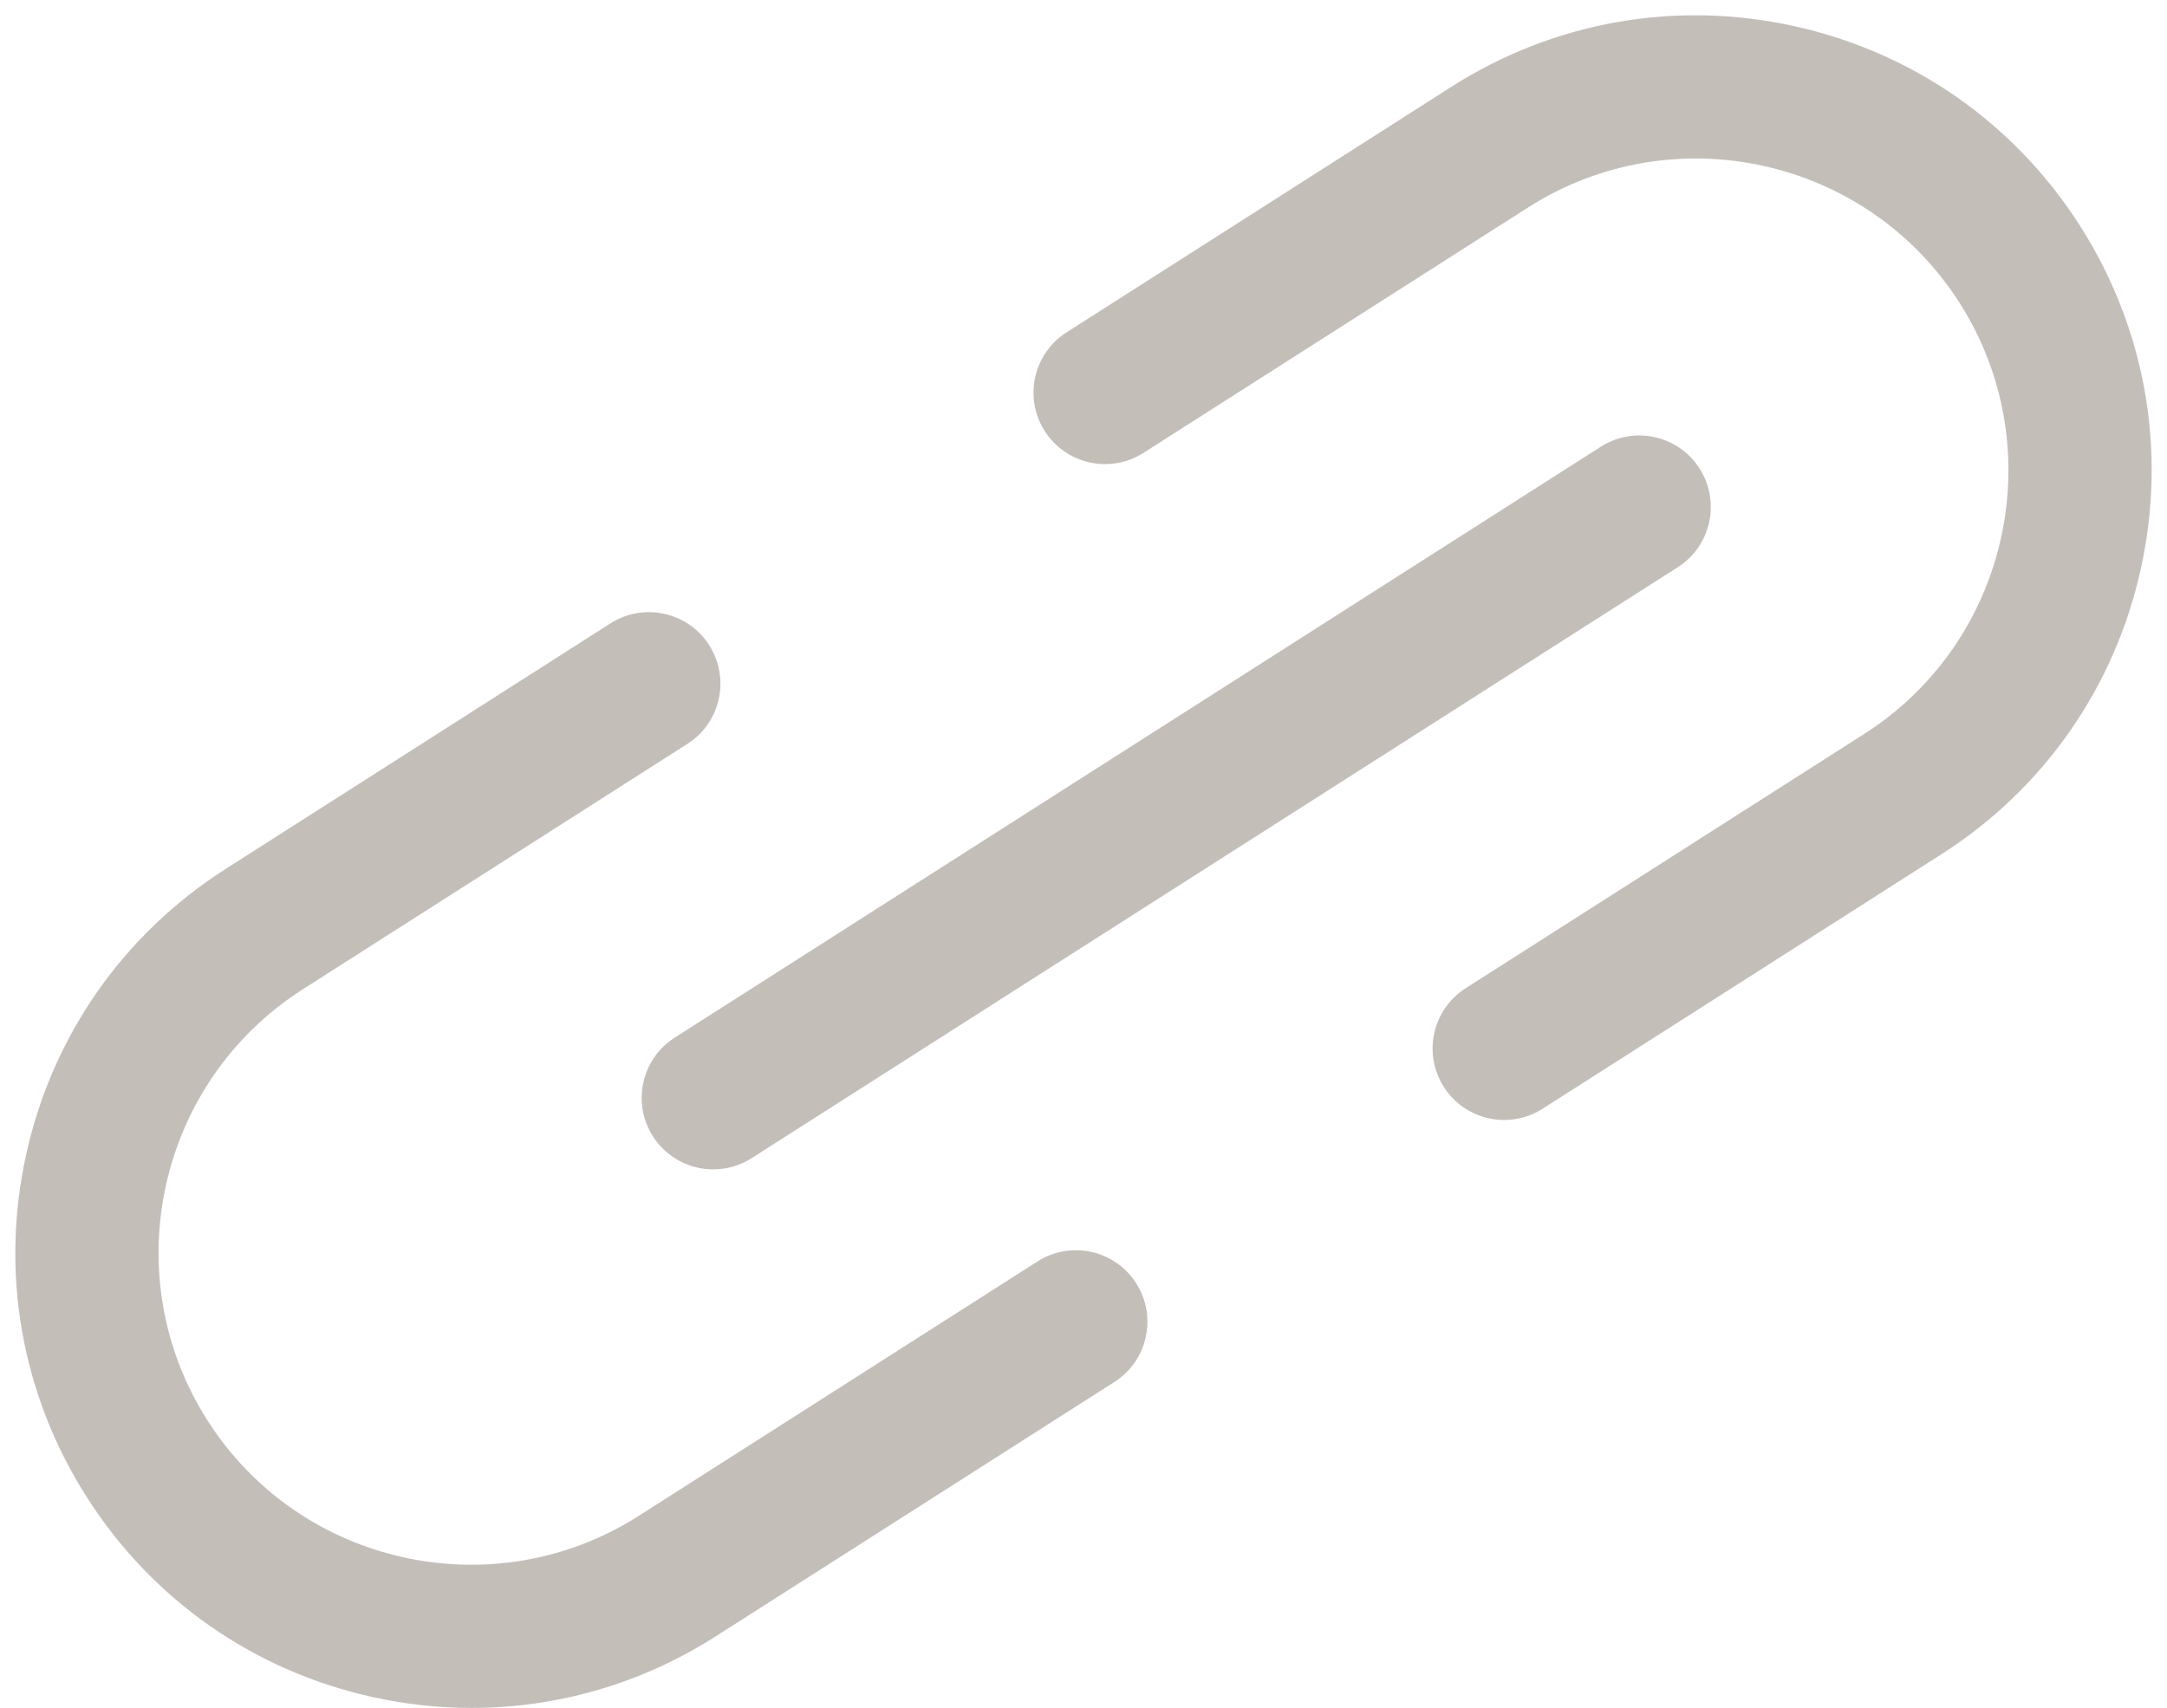
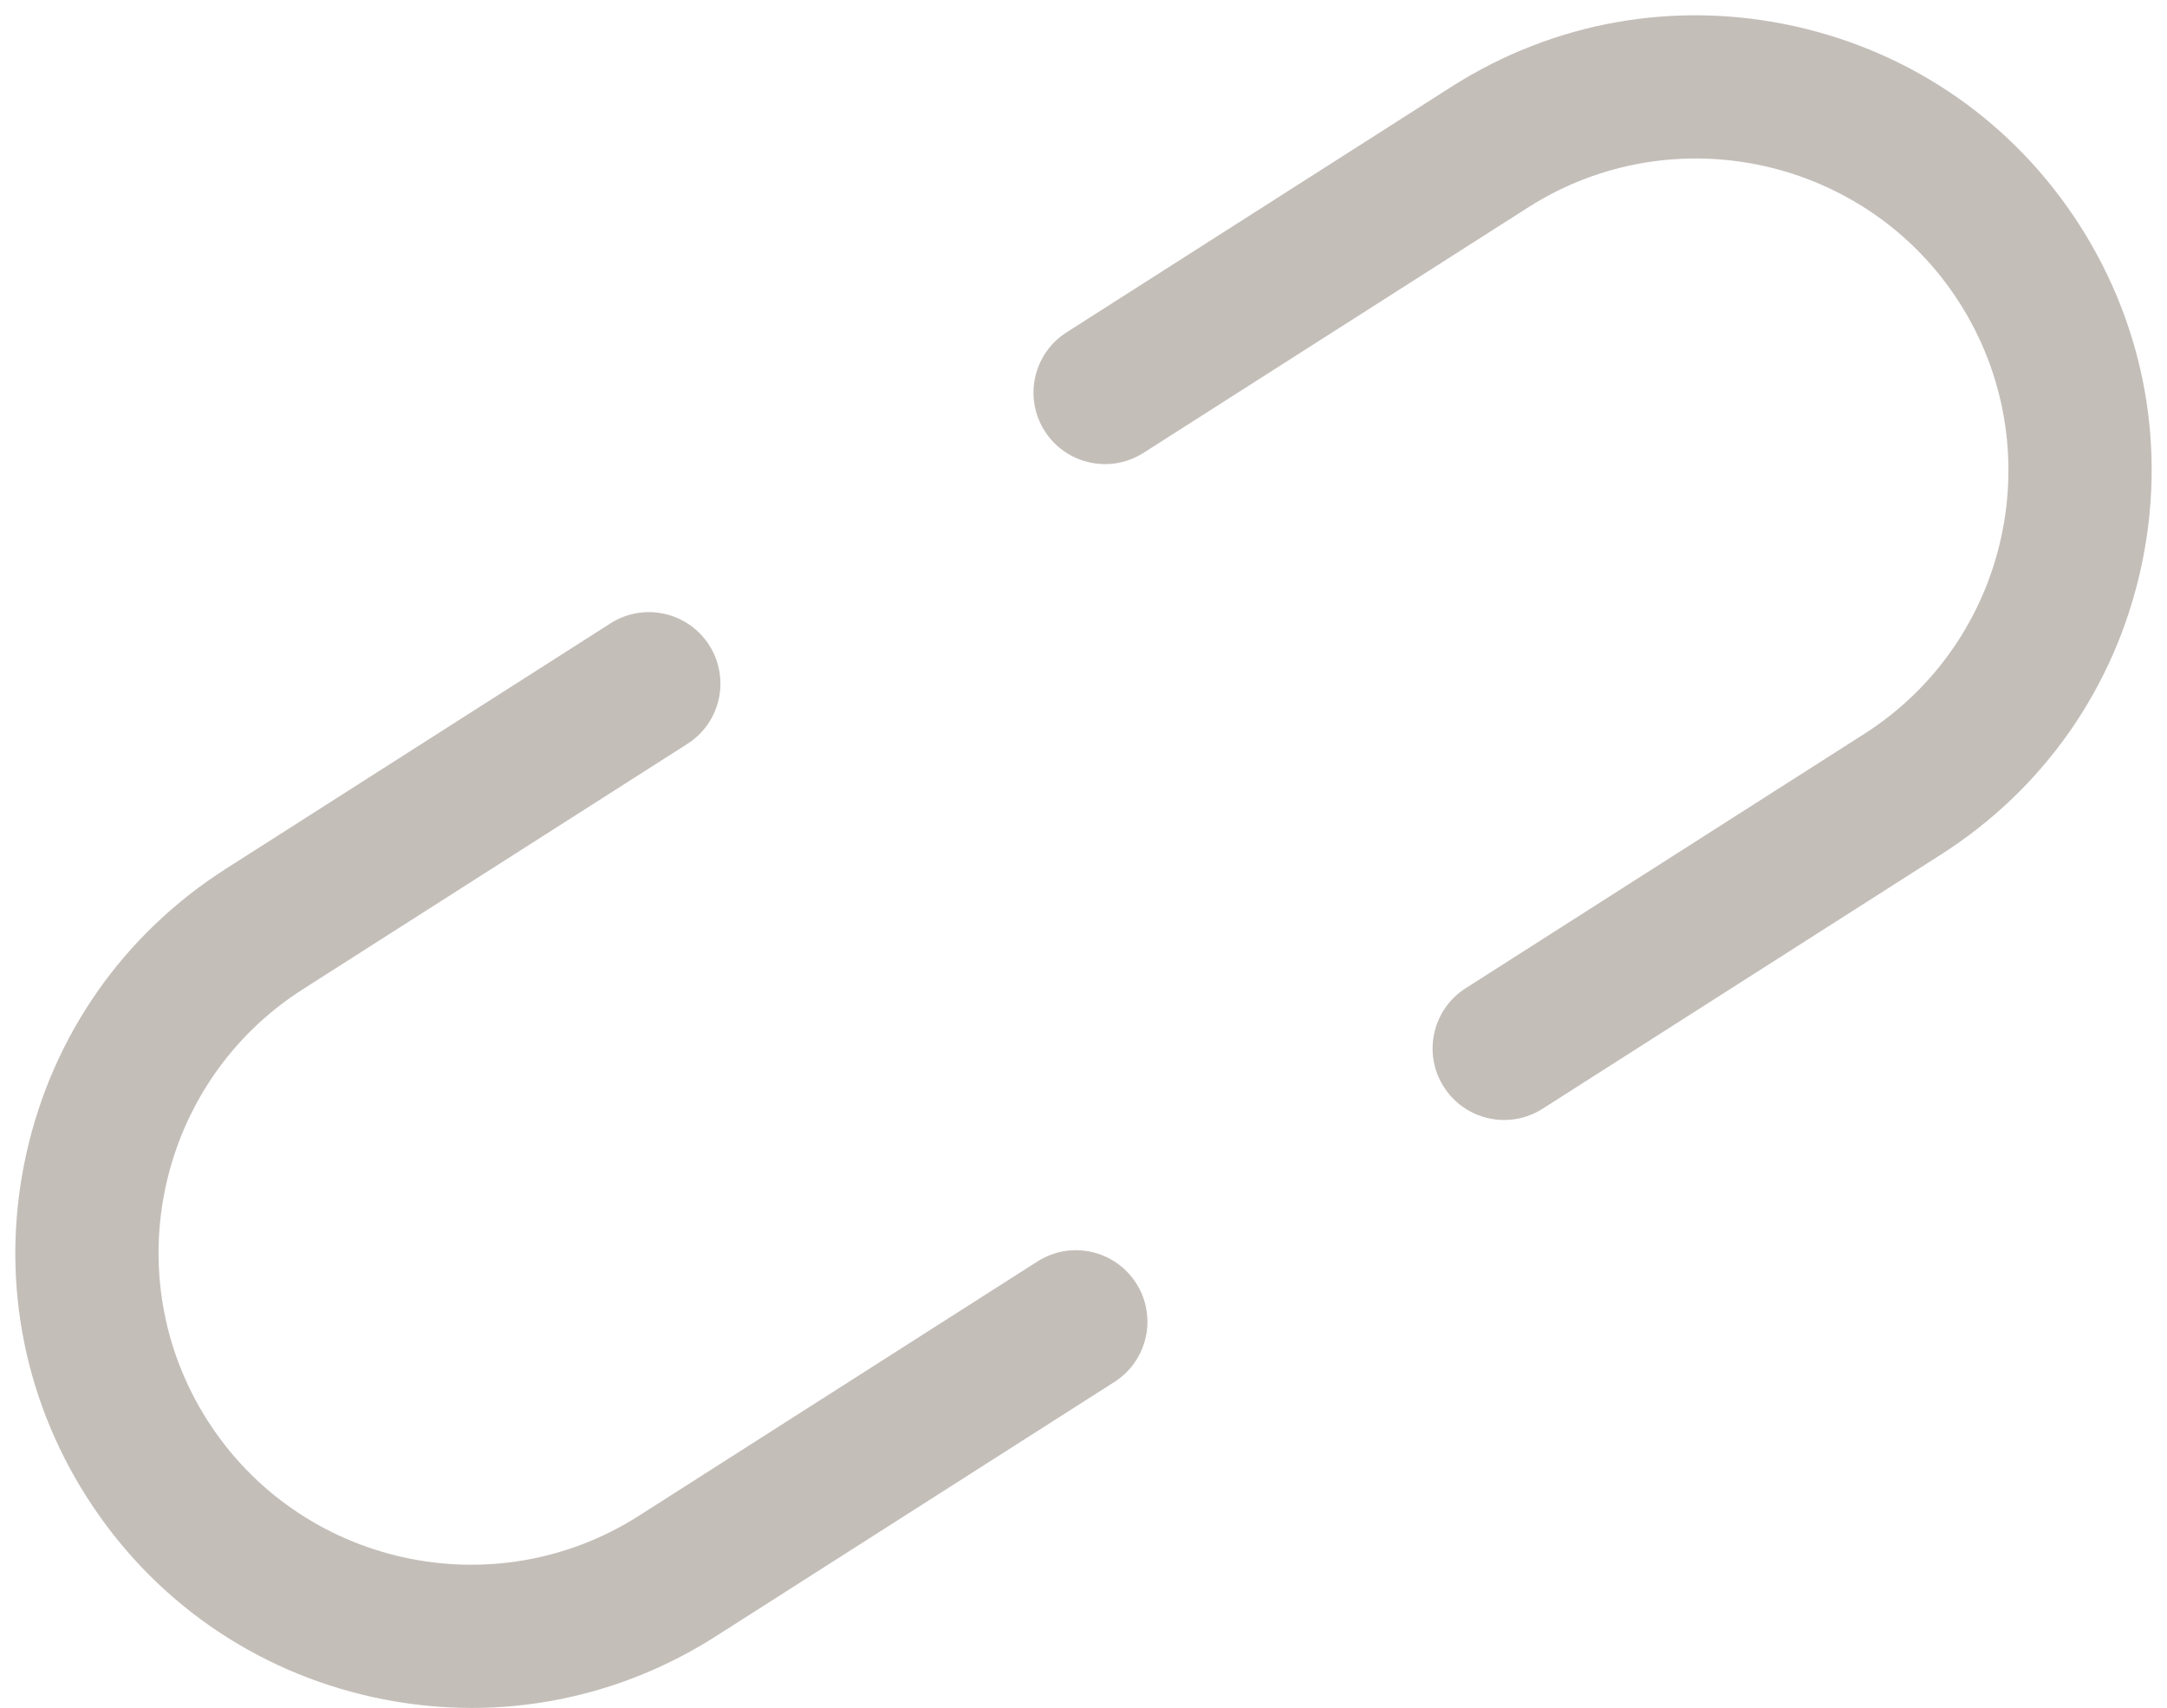
<svg xmlns="http://www.w3.org/2000/svg" fill="#000000" height="1075.2" preserveAspectRatio="xMidYMid meet" version="1" viewBox="323.1 462.6 1363.8 1075.2" width="1363.8" zoomAndPan="magnify">
  <g id="change1_1">
    <path d="M619.99,1537.78c-20.74,0-41.62-2.26-62.36-6.84-74.75-16.51-138.6-61.13-179.78-125.66s-54.78-141.23-38.27-215.98c16.51-74.75,61.13-138.6,125.66-179.78l242.05-154.49c20.95-13.37,48.77-7.23,62.14,13.72,13.37,20.95,7.23,48.77-13.72,62.14l-242.05,154.49c-91.38,58.32-118.27,180.11-59.95,271.48,58.32,91.38,180.11,118.27,271.48,59.95l250.83-160.09c20.94-13.37,48.77-7.23,62.14,13.72,13.37,20.95,7.23,48.77-13.72,62.14l-250.83,160.09c-46.62,29.76-99.62,45.11-153.62,45.11Z" fill="#c4beb9" />
  </g>
  <g id="change1_2">
    <path d="M1269.76,1167.66c-14.85,0-29.39-7.35-37.98-20.8-13.37-20.95-7.23-48.77,13.72-62.14l250.83-160.09c91.38-58.32,118.27-180.11,59.95-271.48-58.32-91.38-180.11-118.27-271.48-59.95l-242.05,154.49c-20.95,13.37-48.77,7.23-62.14-13.72-13.37-20.95-7.23-48.77,13.72-62.14l242.05-154.49c64.53-41.19,141.23-54.78,215.98-38.27,74.75,16.51,138.6,61.13,179.78,125.66,41.18,64.53,54.78,141.23,38.27,215.98-16.51,74.75-61.13,138.6-125.66,179.78l-250.83,160.09c-7.5,4.79-15.88,7.07-24.17,7.07Z" fill="#c4beb9" />
  </g>
  <g id="change1_3">
-     <path d="M771.99,1198.75c-14.85,0-29.39-7.35-37.98-20.8-13.37-20.95-7.23-48.77,13.72-62.14l582.85-372c20.95-13.37,48.77-7.23,62.14,13.72,13.37,20.95,7.23,48.77-13.72,62.14l-582.85,372c-7.5,4.79-15.88,7.07-24.17,7.07Z" fill="#c4beb9" />
-   </g>
+     </g>
</svg>